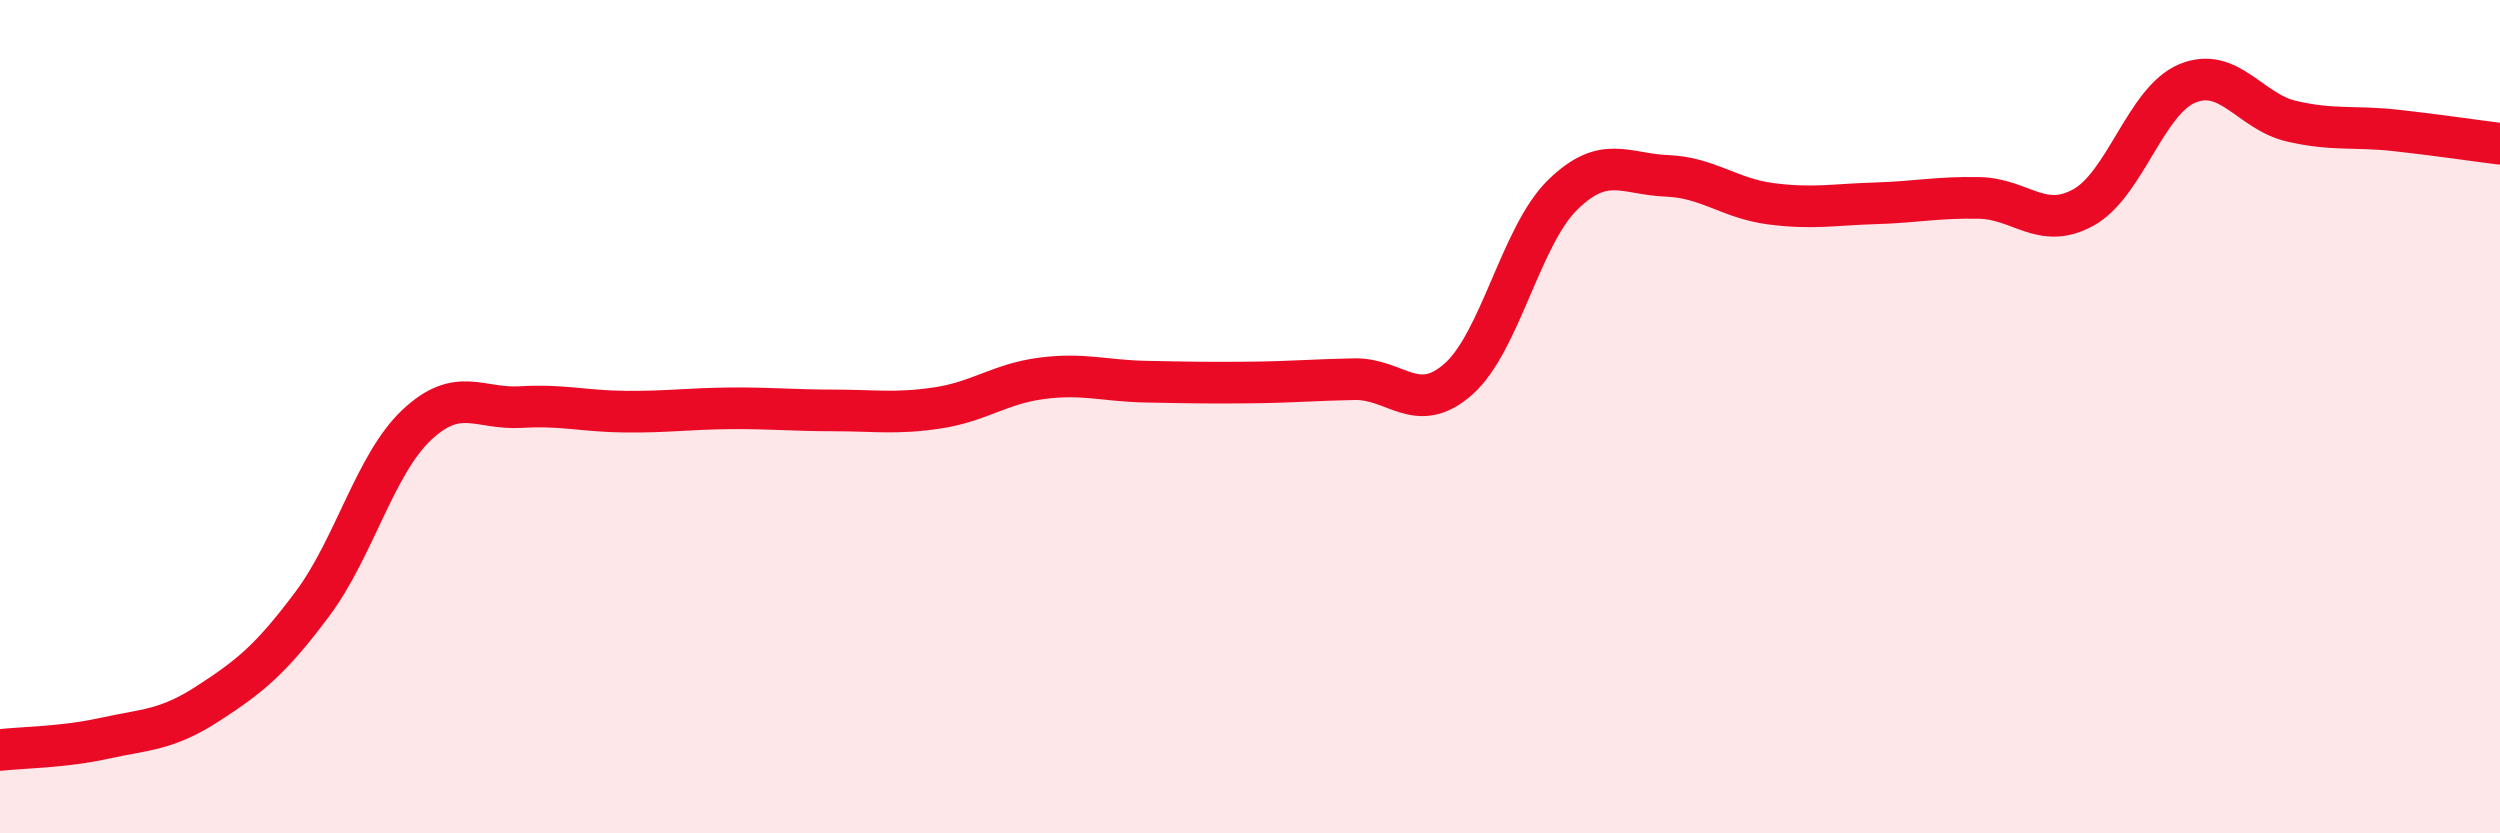
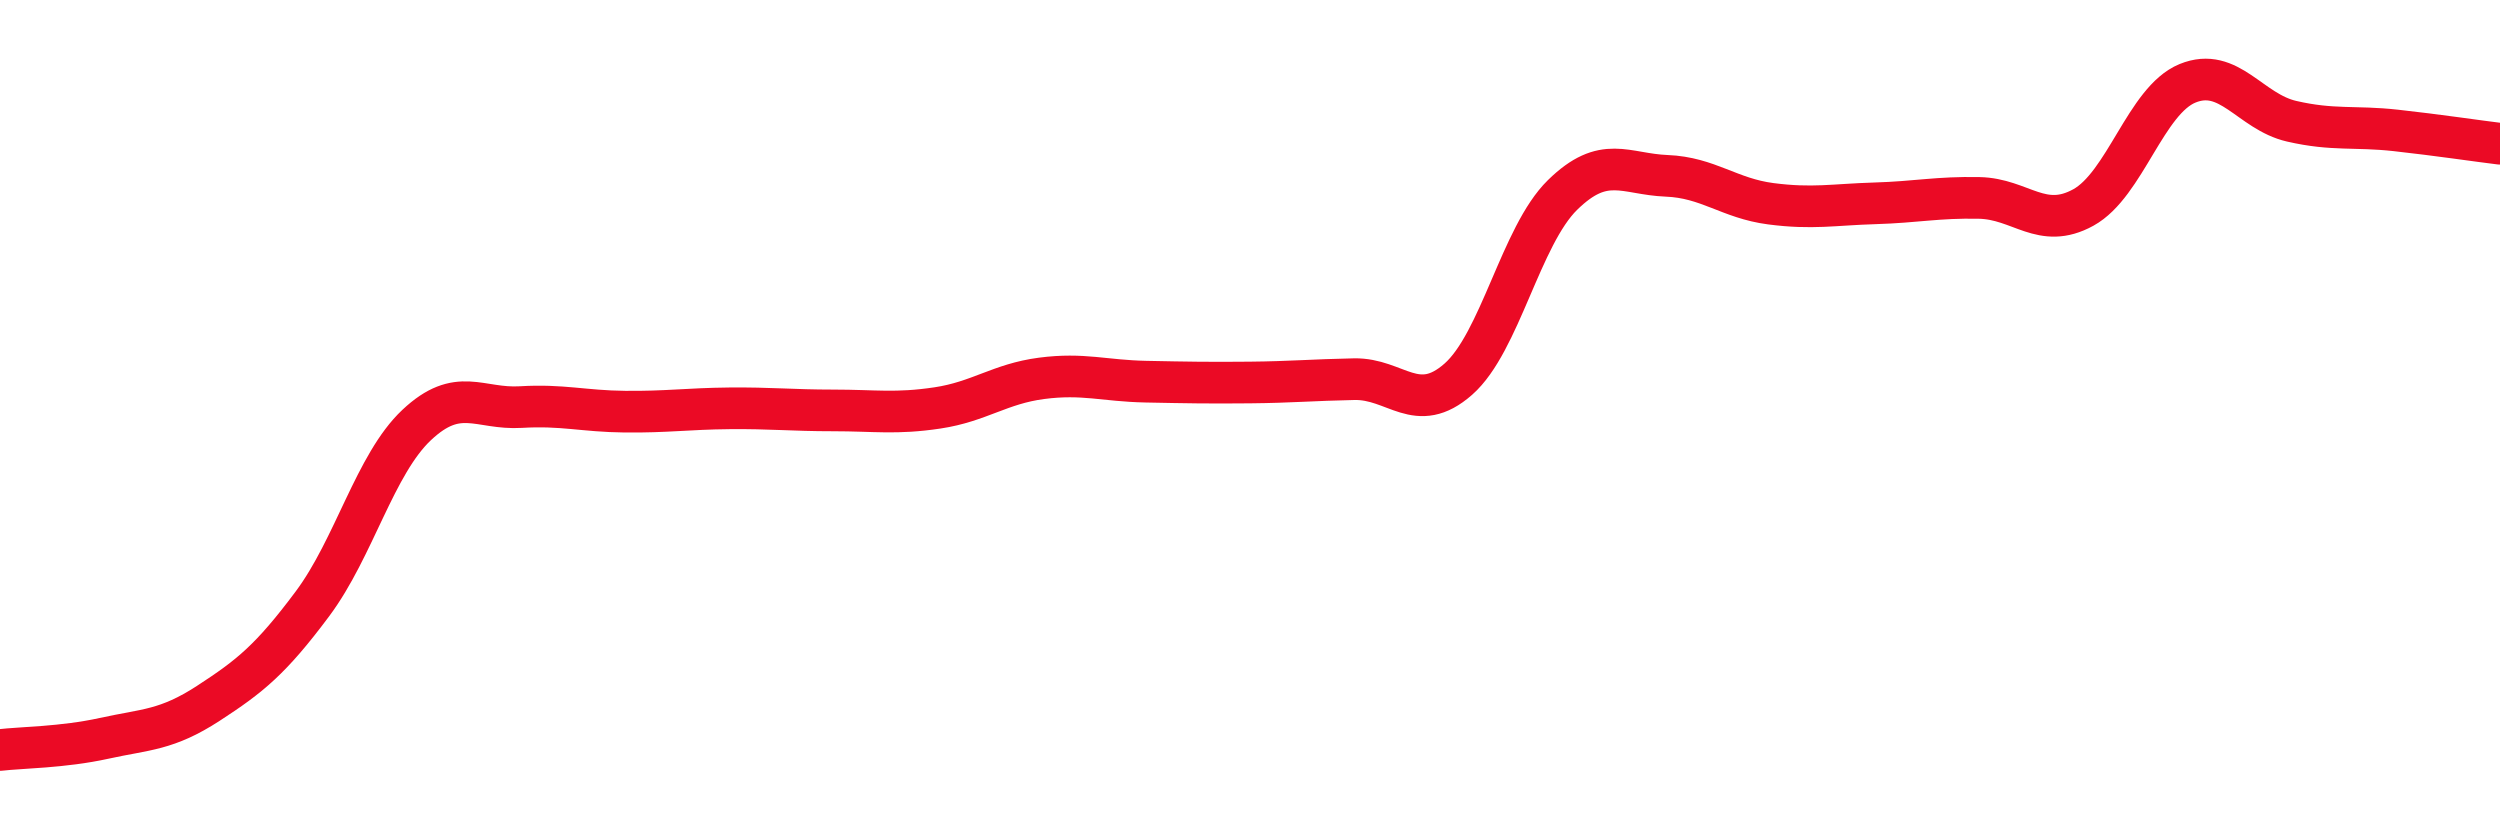
<svg xmlns="http://www.w3.org/2000/svg" width="60" height="20" viewBox="0 0 60 20">
-   <path d="M 0,18 C 0.5,17.94 1.5,17.94 2.5,17.72 C 3.5,17.5 4,17.53 5,16.88 C 6,16.23 6.5,15.83 7.5,14.49 C 8.5,13.15 9,11.14 10,10.2 C 11,9.26 11.5,9.83 12.5,9.77 C 13.5,9.71 14,9.87 15,9.88 C 16,9.89 16.5,9.81 17.5,9.8 C 18.5,9.79 19,9.85 20,9.85 C 21,9.85 21.5,9.94 22.5,9.79 C 23.5,9.64 24,9.21 25,9.08 C 26,8.95 26.5,9.14 27.5,9.16 C 28.5,9.18 29,9.19 30,9.18 C 31,9.17 31.5,9.12 32.5,9.1 C 33.5,9.08 34,9.98 35,9.1 C 36,8.22 36.5,5.66 37.5,4.68 C 38.5,3.7 39,4.18 40,4.22 C 41,4.26 41.5,4.76 42.5,4.89 C 43.5,5.02 44,4.91 45,4.88 C 46,4.85 46.5,4.73 47.5,4.75 C 48.5,4.77 49,5.53 50,4.98 C 51,4.43 51.5,2.41 52.5,2 C 53.5,1.59 54,2.68 55,2.91 C 56,3.14 56.5,3.02 57.5,3.13 C 58.5,3.24 59.5,3.39 60,3.45L60 20L0 20Z" fill="#EB0A25" opacity="0.1" stroke-linecap="round" stroke-linejoin="round" />
  <path d="M 0,18 C 0.5,17.94 1.5,17.94 2.5,17.72 C 3.5,17.5 4,17.53 5,16.88 C 6,16.23 6.5,15.83 7.5,14.49 C 8.5,13.15 9,11.14 10,10.2 C 11,9.26 11.5,9.83 12.5,9.77 C 13.5,9.71 14,9.87 15,9.88 C 16,9.89 16.5,9.81 17.5,9.8 C 18.5,9.79 19,9.85 20,9.85 C 21,9.85 21.5,9.94 22.5,9.79 C 23.5,9.64 24,9.21 25,9.08 C 26,8.95 26.5,9.14 27.5,9.16 C 28.5,9.18 29,9.19 30,9.18 C 31,9.17 31.5,9.12 32.5,9.1 C 33.5,9.08 34,9.98 35,9.1 C 36,8.22 36.5,5.66 37.5,4.68 C 38.5,3.7 39,4.18 40,4.22 C 41,4.26 41.5,4.76 42.5,4.89 C 43.5,5.02 44,4.91 45,4.88 C 46,4.85 46.5,4.73 47.5,4.75 C 48.5,4.77 49,5.53 50,4.98 C 51,4.43 51.5,2.41 52.5,2 C 53.5,1.59 54,2.68 55,2.91 C 56,3.14 56.5,3.02 57.5,3.13 C 58.5,3.24 59.5,3.39 60,3.45" stroke="#EB0A25" stroke-width="1" fill="none" stroke-linecap="round" stroke-linejoin="round" />
</svg>